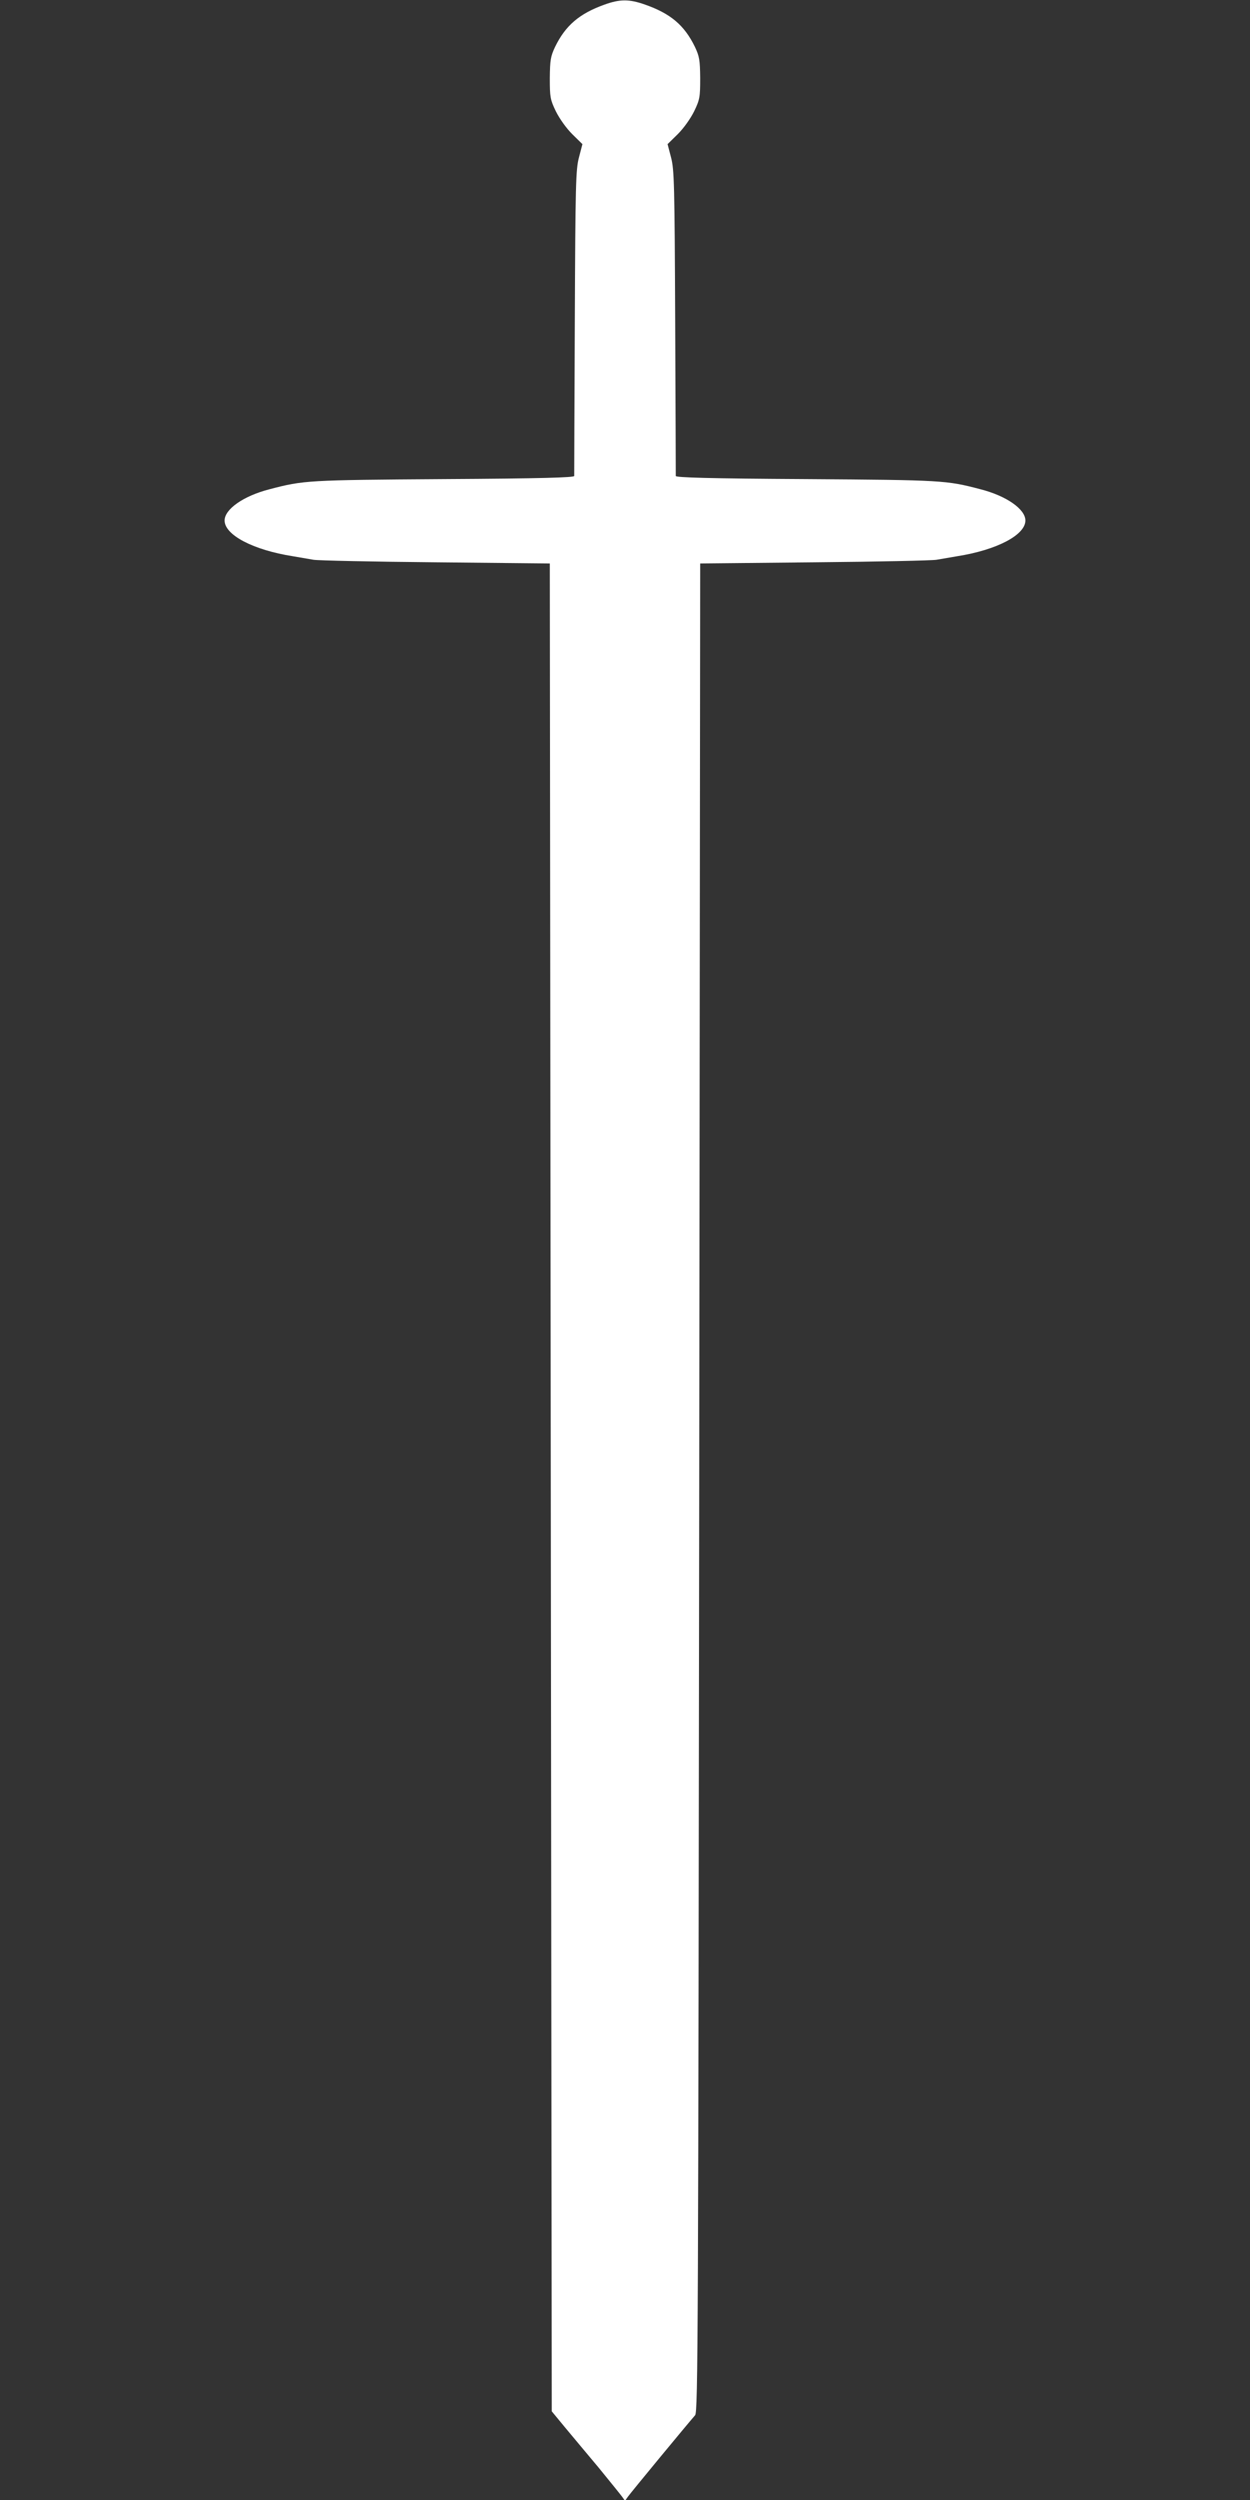
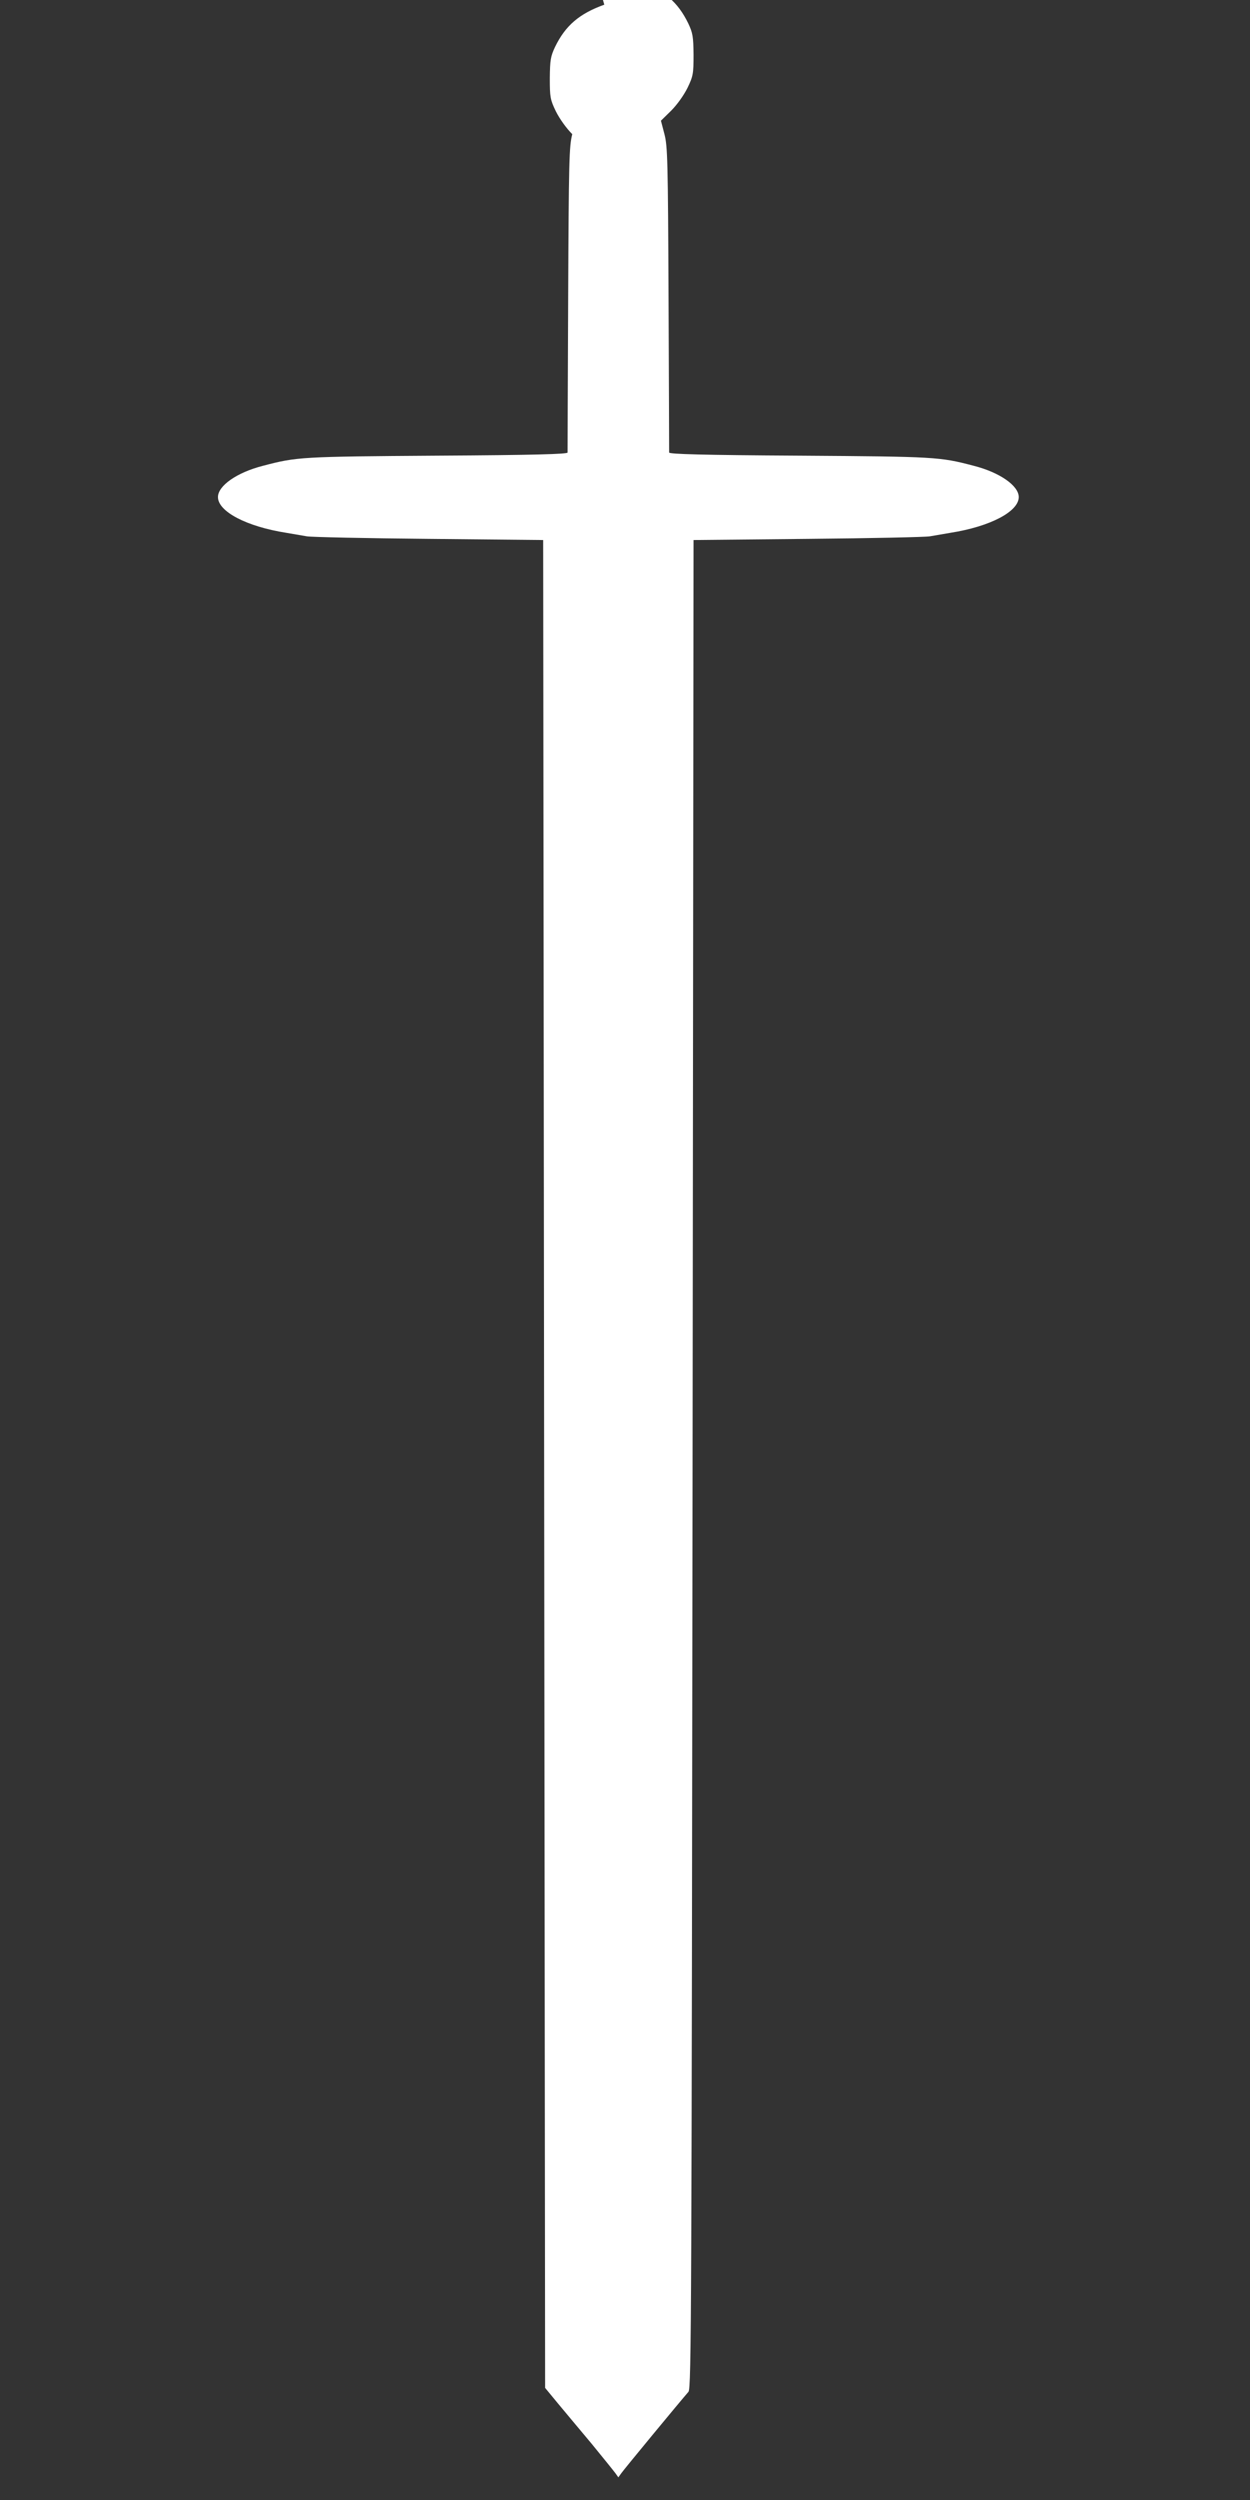
<svg xmlns="http://www.w3.org/2000/svg" version="1.0" width="640pt" height="1280pt" viewBox="0 0 640 1280" preserveAspectRatio="xMidYMid meet">
  <rect x="0" y="0" width="640" height="1280" fill="#333333" stroke="none" />
  <g transform="translate(0,1280) scale(0.1,-0.1)" fill="#ffffff" stroke="none">
-     <path d="M3094 12776 c-128 -46 -199 -107 -252 -216 -23 -49 -26 -67 -27 -160 0 -97 2 -110 31 -170 19 -38 53 -86 84 -117 l52 -51 -18 -69 c-16 -62 -18 -134 -21 -843 -2 -426 -3 -780 -3 -787 0 -8 -167 -13 -667 -16 -698 -5 -718 -6 -893 -52 -133 -34 -230 -102 -230 -160 0 -74 146 -151 350 -183 36 -6 83 -14 105 -18 22 -4 303 -10 625 -13 l585 -6 5 -4731 5 -4730 66 -80 c36 -43 114 -137 173 -207 58 -71 113 -139 121 -150 l15 -21 15 21 c13 19 302 369 344 417 15 17 16 404 21 4750 l5 4731 585 6 c322 3 603 9 625 13 22 4 69 12 105 18 204 32 350 109 350 183 0 58 -97 126 -230 160 -175 46 -195 47 -892 52 -501 3 -668 8 -668 16 0 7 -1 361 -3 787 -3 709 -5 781 -21 843 l-18 69 52 51 c31 31 65 79 84 117 29 60 31 73 31 170 -1 93 -4 111 -27 160 -54 111 -125 171 -257 217 -80 28 -127 28 -207 -1z" />
+     <path d="M3094 12776 c-128 -46 -199 -107 -252 -216 -23 -49 -26 -67 -27 -160 0 -97 2 -110 31 -170 19 -38 53 -86 84 -117 c-16 -62 -18 -134 -21 -843 -2 -426 -3 -780 -3 -787 0 -8 -167 -13 -667 -16 -698 -5 -718 -6 -893 -52 -133 -34 -230 -102 -230 -160 0 -74 146 -151 350 -183 36 -6 83 -14 105 -18 22 -4 303 -10 625 -13 l585 -6 5 -4731 5 -4730 66 -80 c36 -43 114 -137 173 -207 58 -71 113 -139 121 -150 l15 -21 15 21 c13 19 302 369 344 417 15 17 16 404 21 4750 l5 4731 585 6 c322 3 603 9 625 13 22 4 69 12 105 18 204 32 350 109 350 183 0 58 -97 126 -230 160 -175 46 -195 47 -892 52 -501 3 -668 8 -668 16 0 7 -1 361 -3 787 -3 709 -5 781 -21 843 l-18 69 52 51 c31 31 65 79 84 117 29 60 31 73 31 170 -1 93 -4 111 -27 160 -54 111 -125 171 -257 217 -80 28 -127 28 -207 -1z" />
  </g>
</svg>